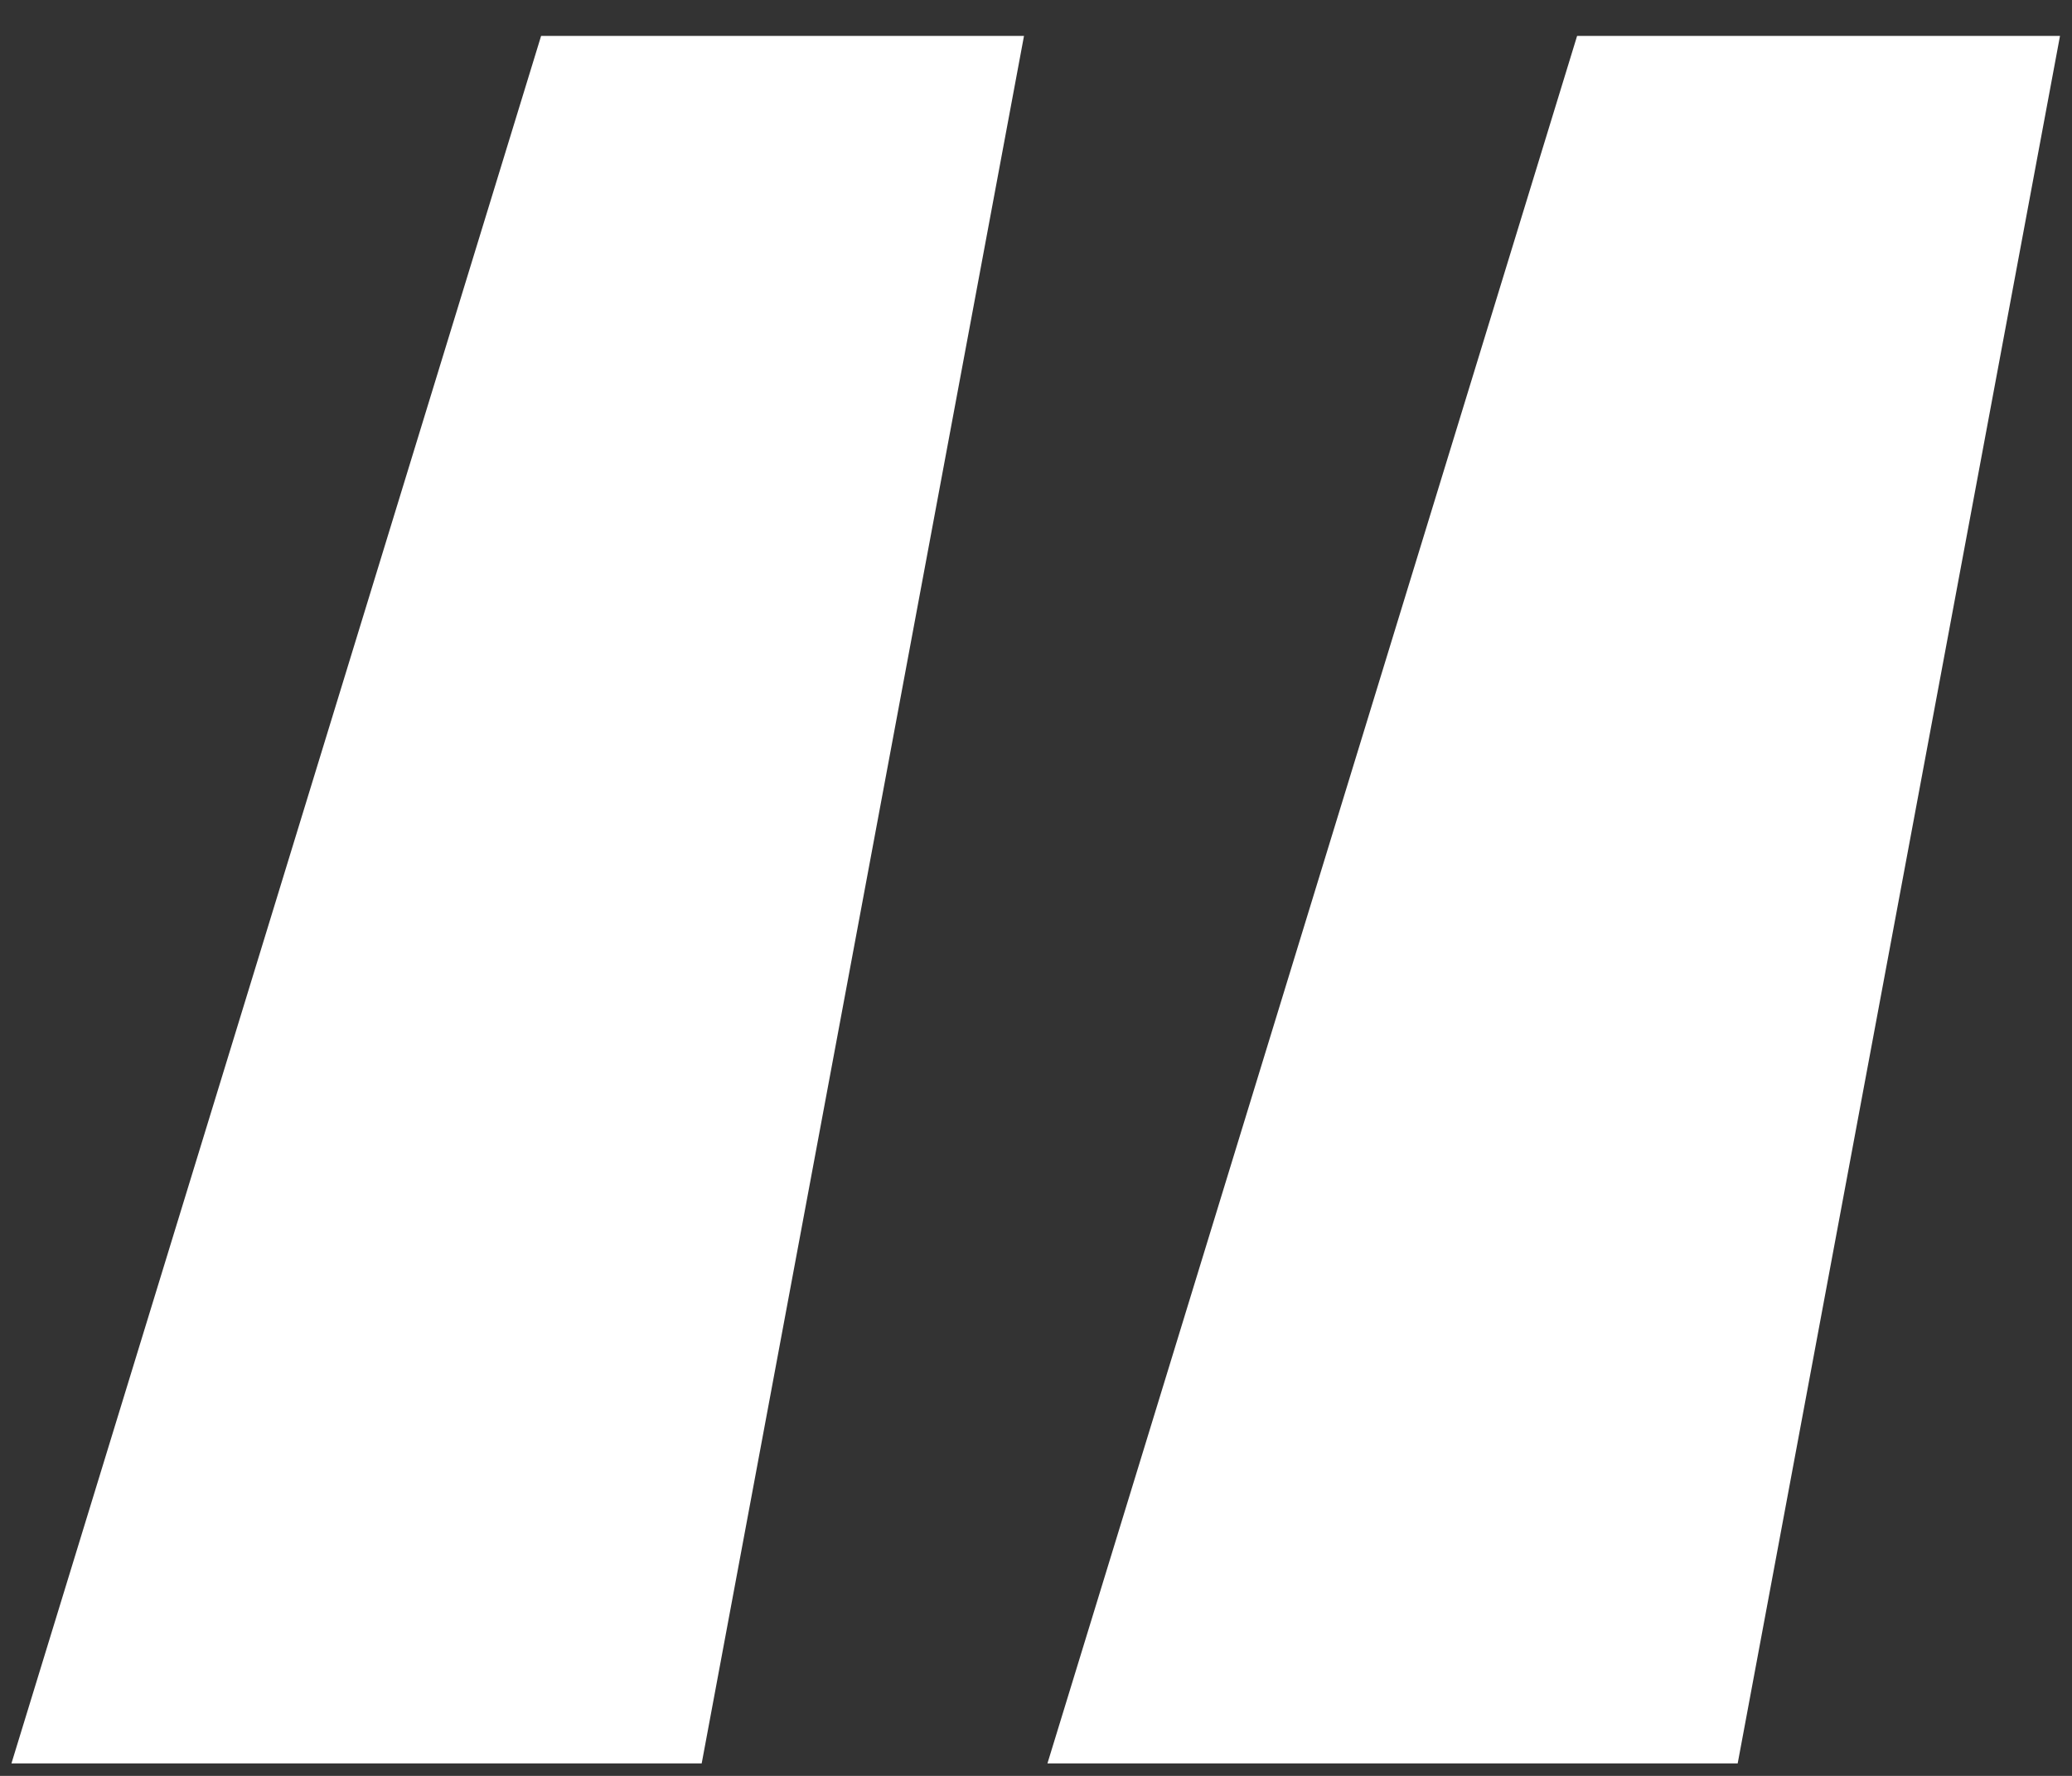
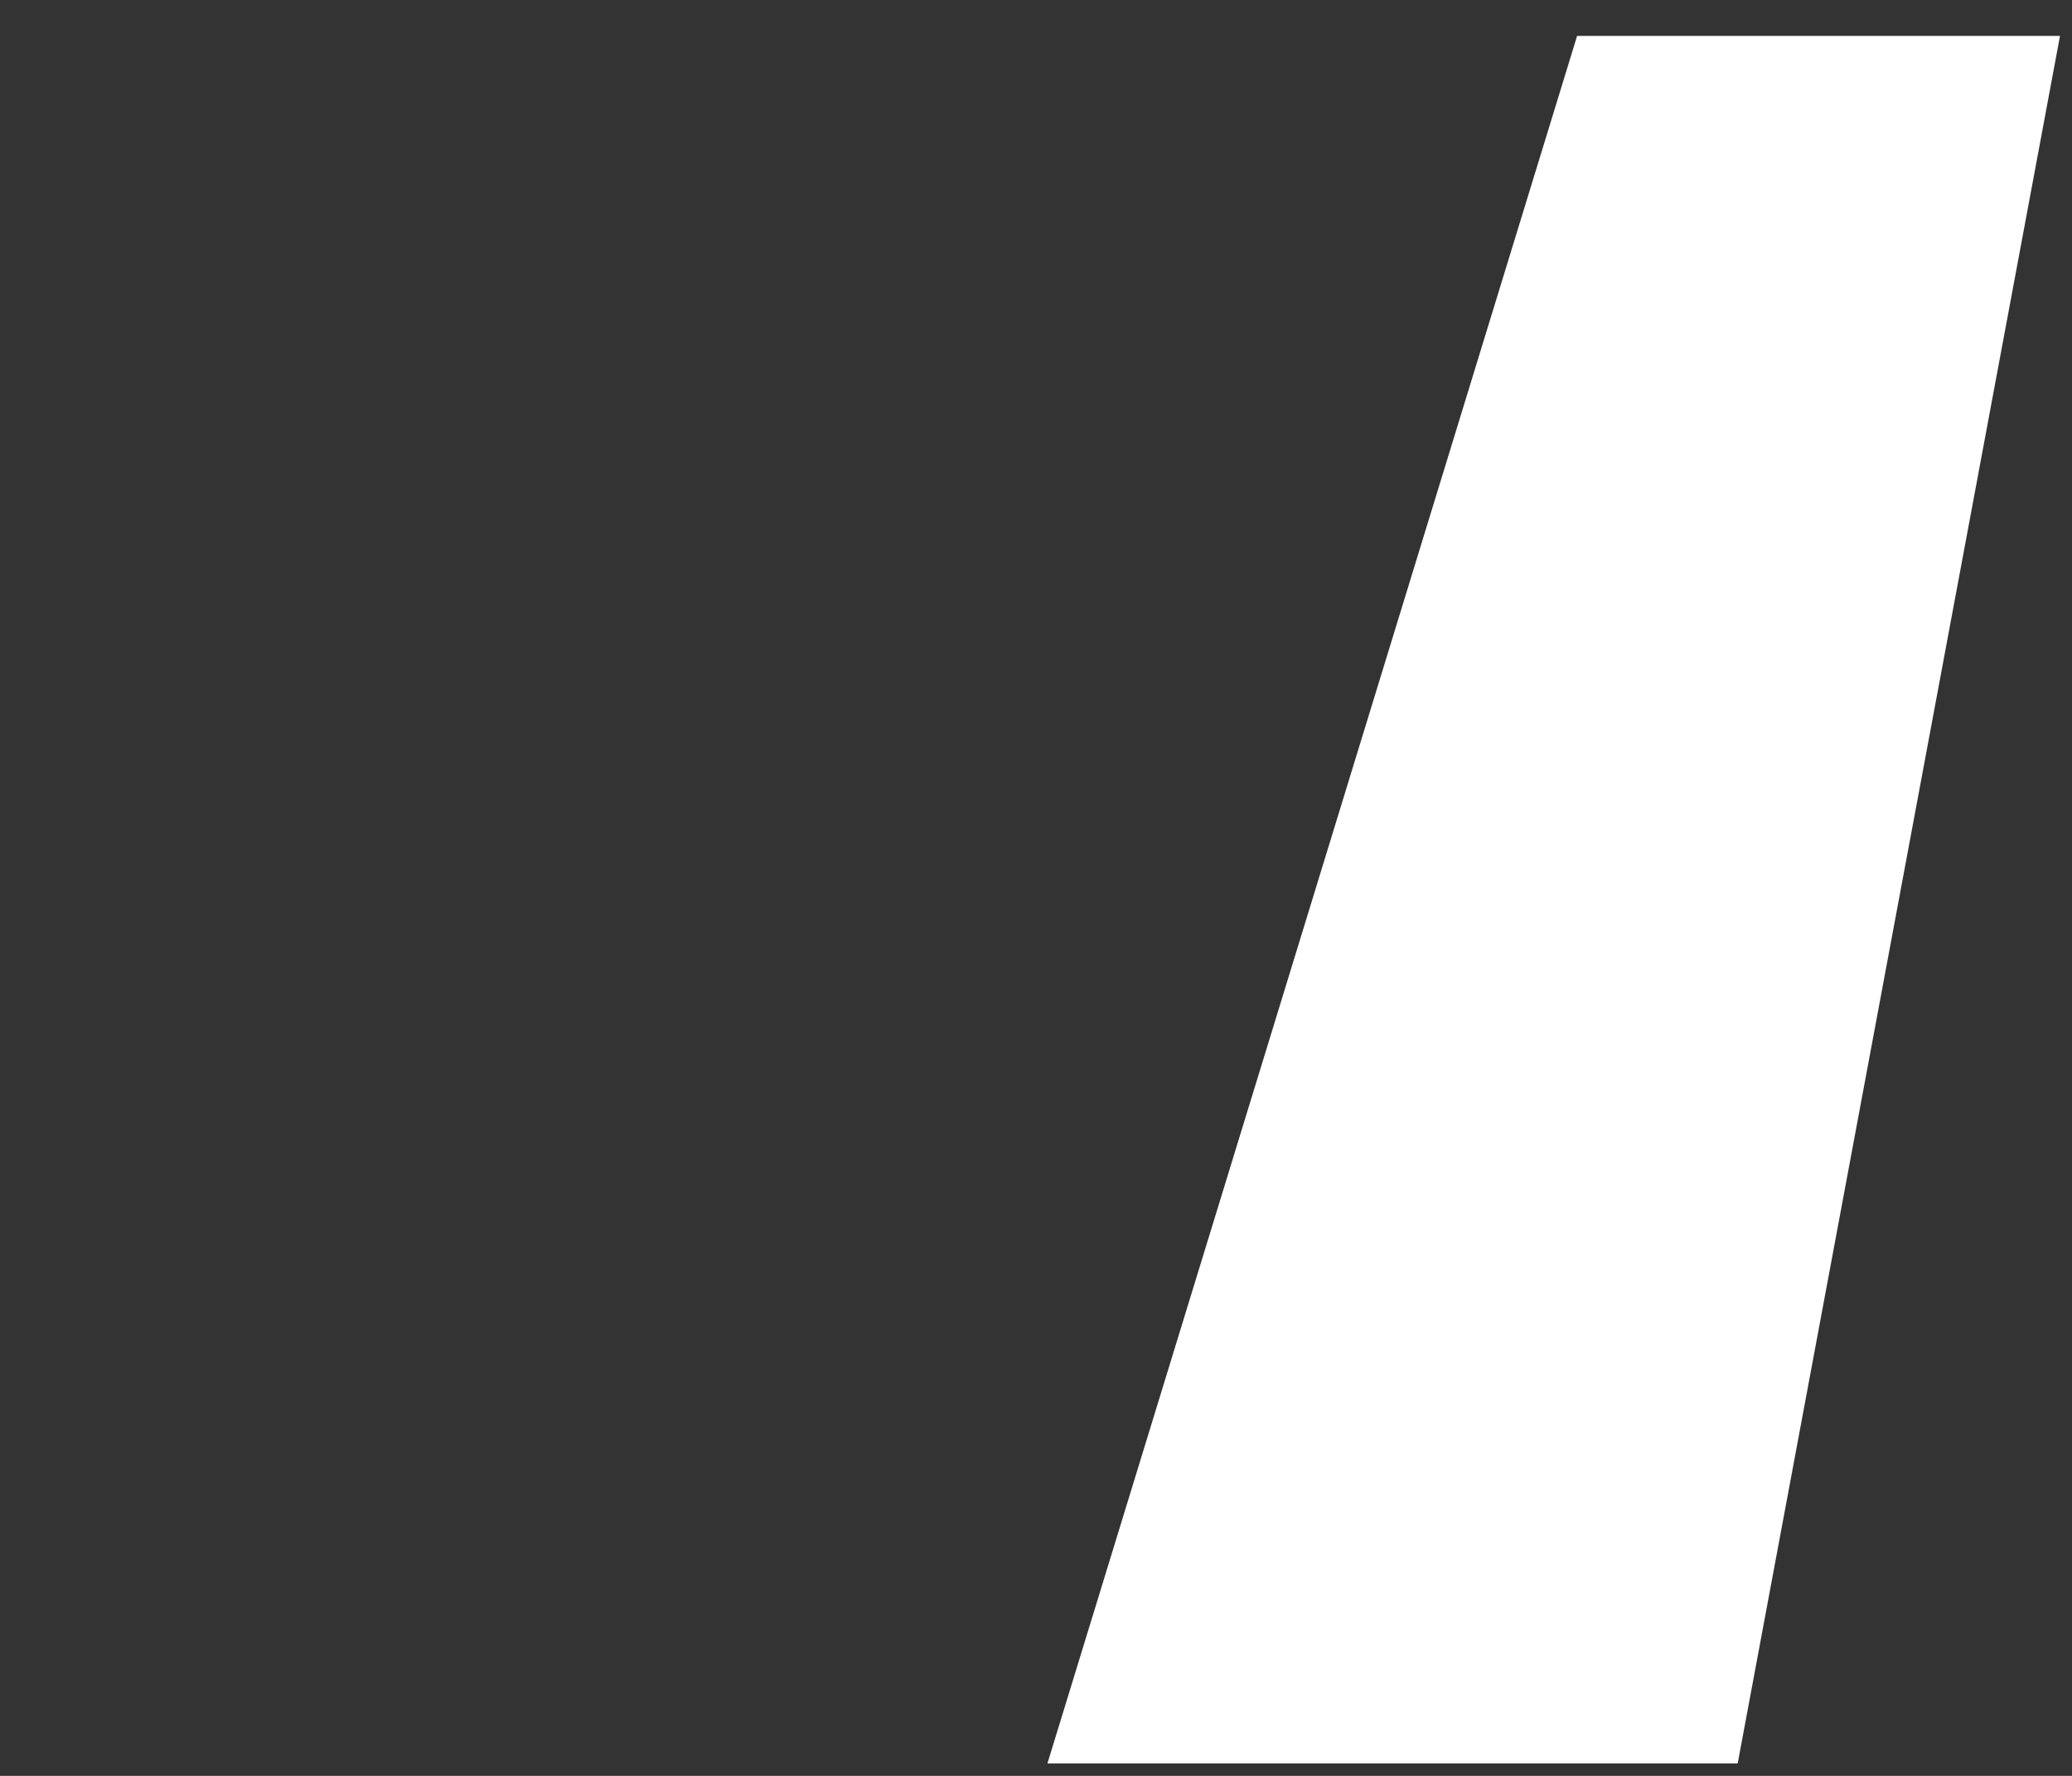
<svg xmlns="http://www.w3.org/2000/svg" width="28px" height="24px" viewBox="0 0 28 24" version="1.1">
  <rect x="0" y="0" width="28" height="24" fill="#333333" stroke="none" />
  <title>Group 21</title>
  <g id="Page-1" stroke="none" stroke-width="1" fill="none" fill-rule="evenodd">
    <g id="Group-21" transform="translate(0.831, 0.985)" fill="#FFFFFF" stroke="#FFFFFF">
-       <polygon id="Path-2" points="6.851 0 0 22.346 8.236 22.346 12.405 0" />
      <polygon id="Path-2" points="20.851 4.56523708e-13 14 22.346 22.236 22.346 26.405 4.56523708e-13" />
    </g>
  </g>
</svg>